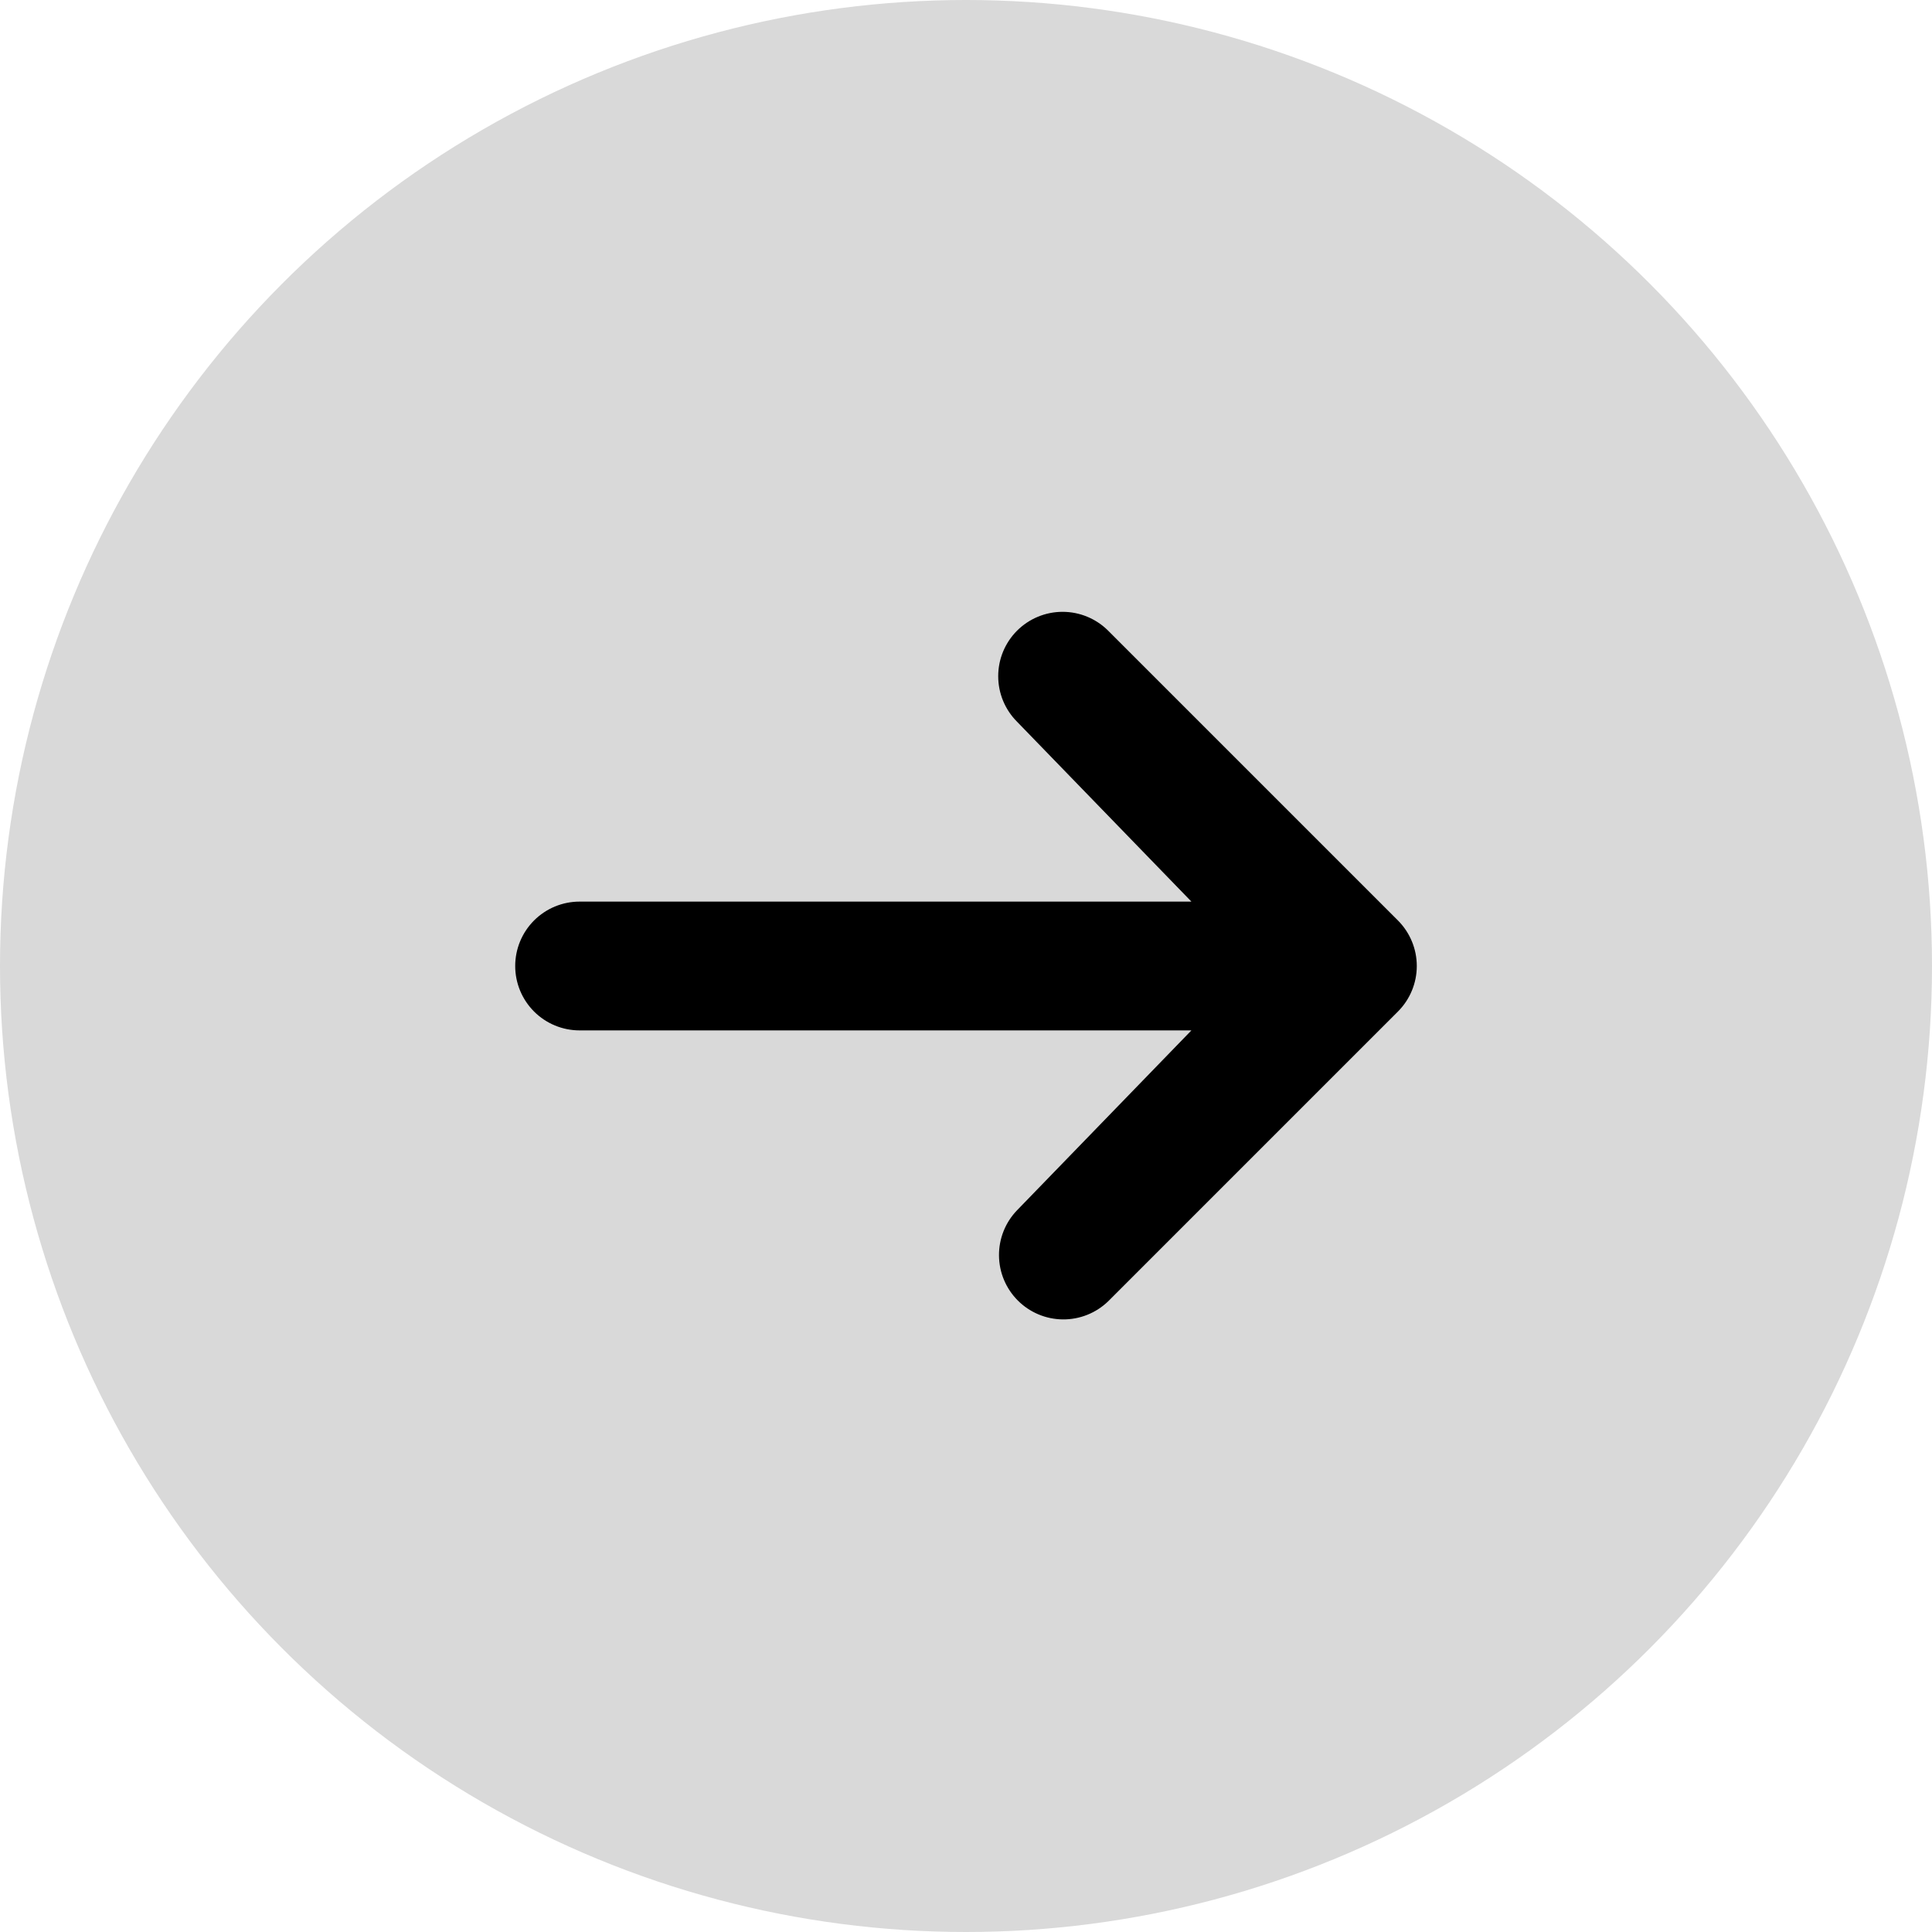
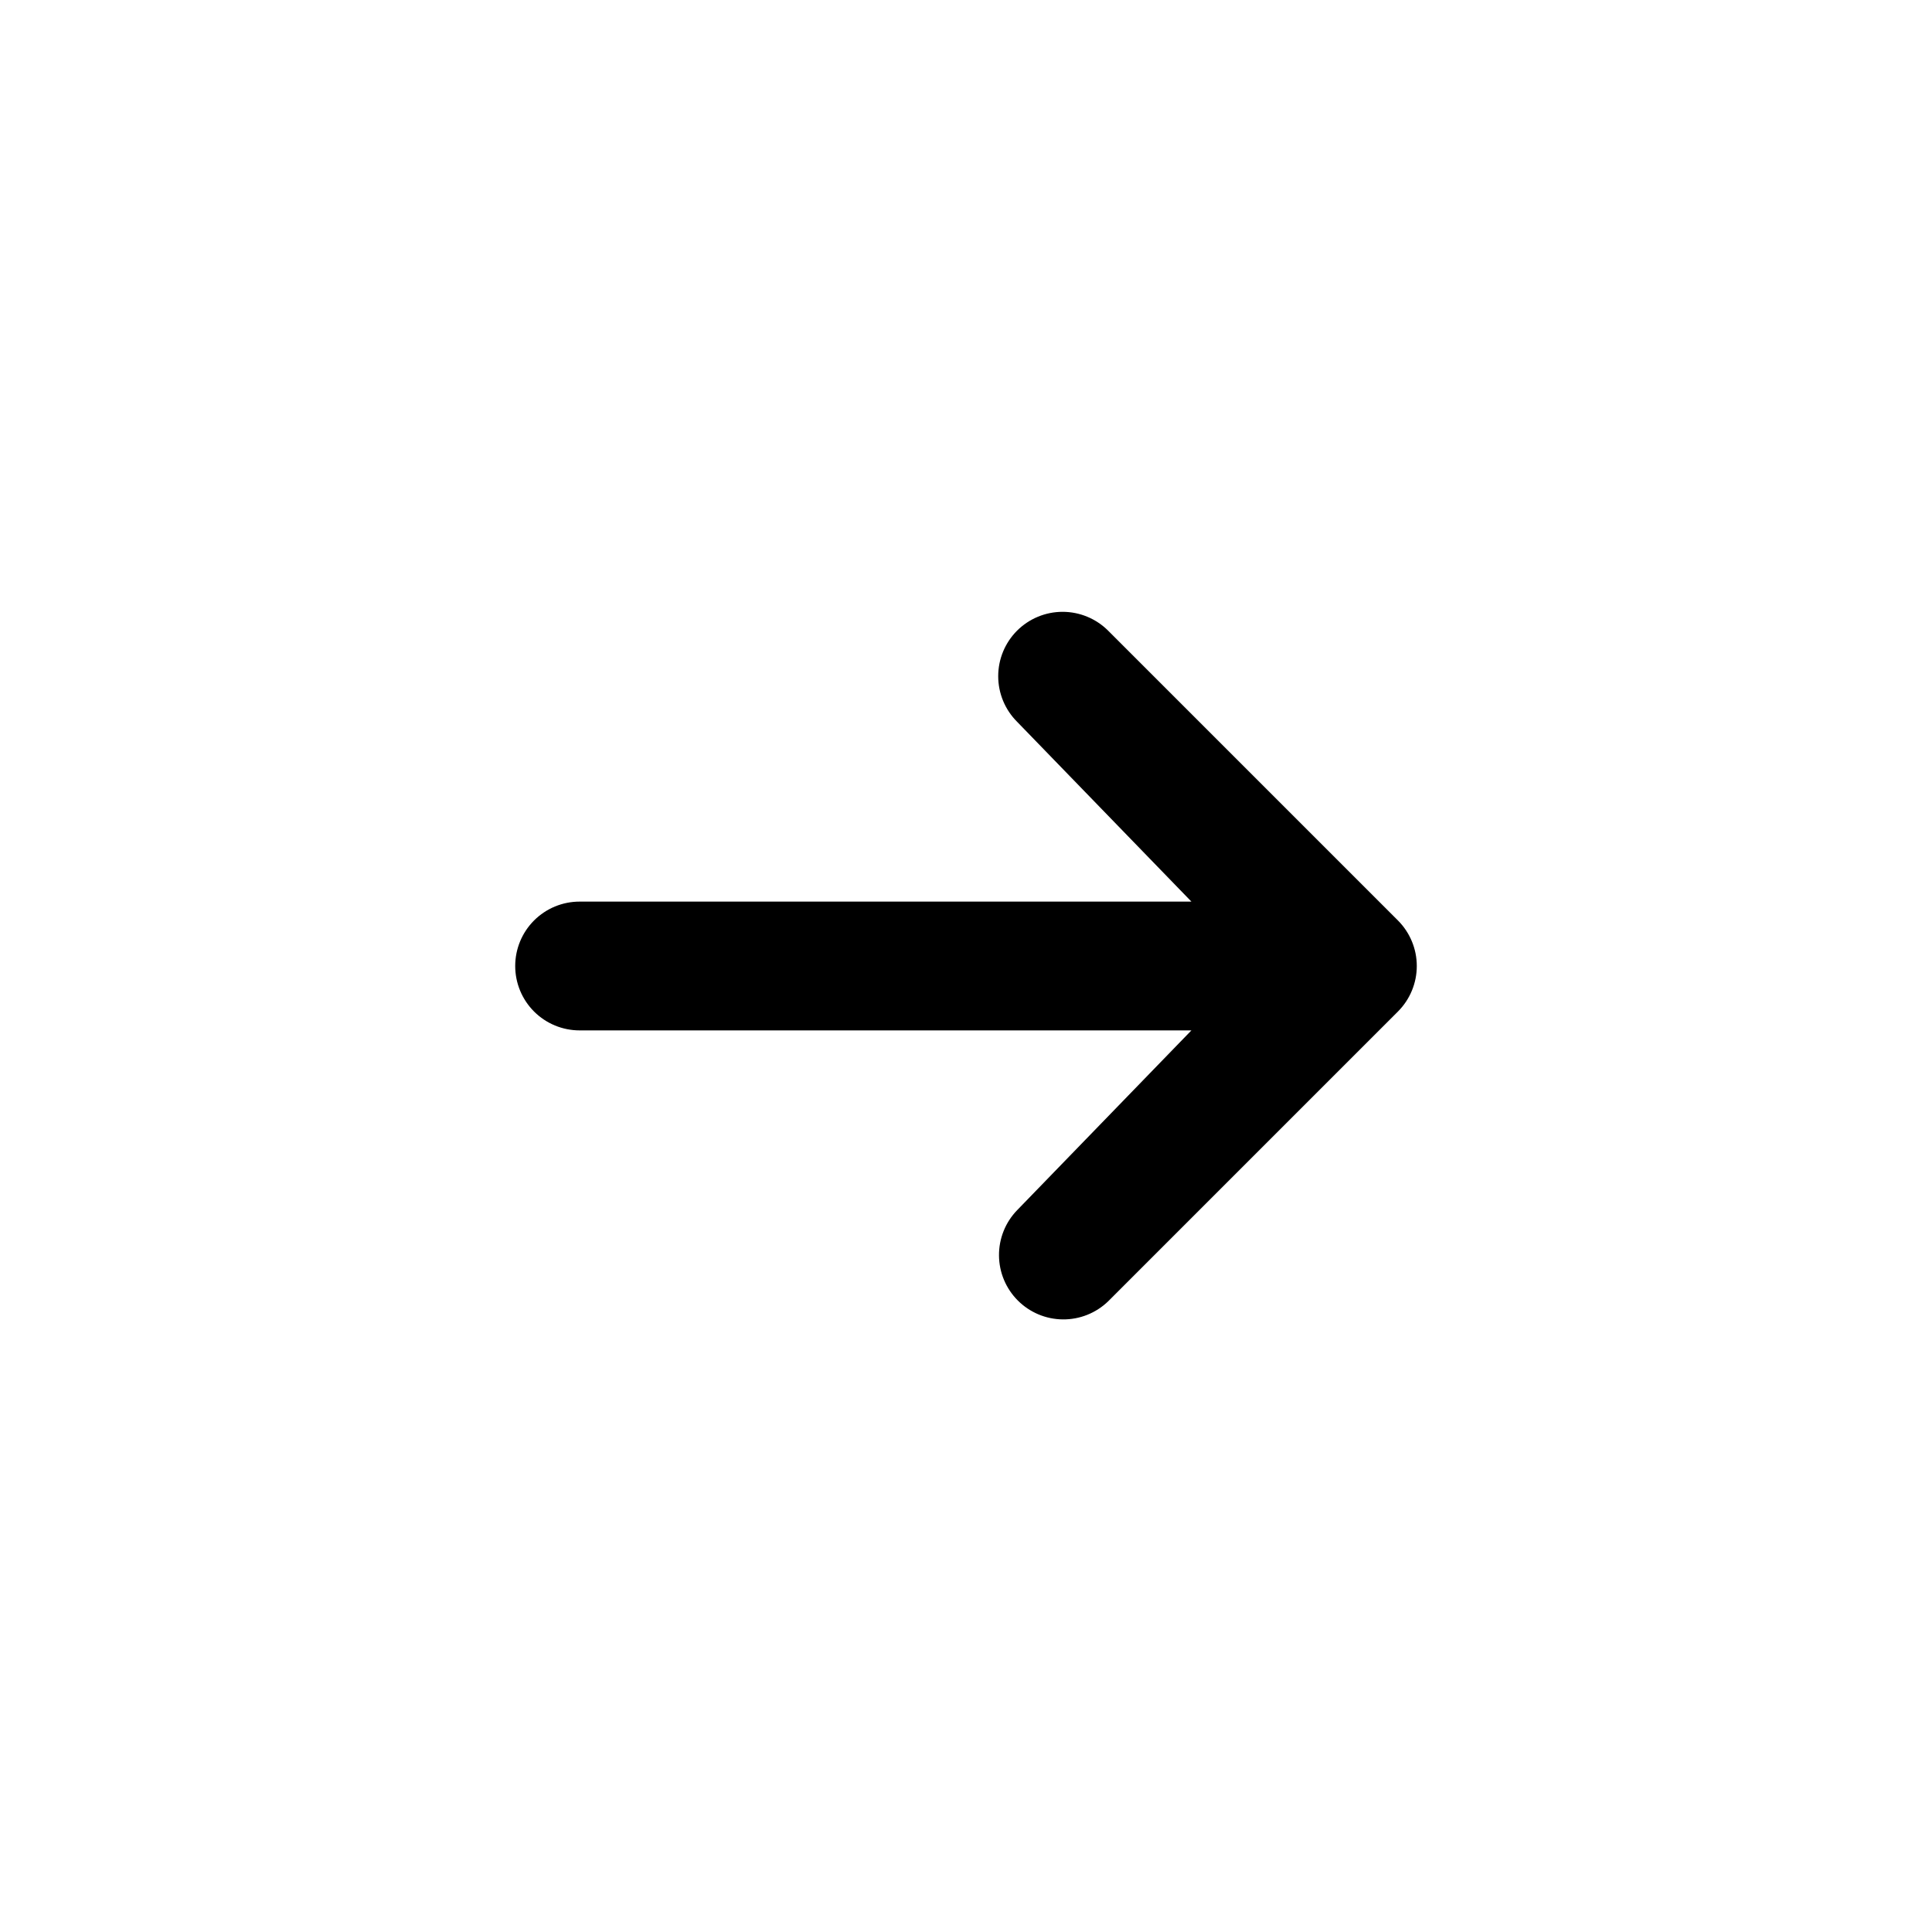
<svg xmlns="http://www.w3.org/2000/svg" width="100" height="100" viewBox="0 0 100 100" fill="none">
-   <circle cx="50" cy="50" r="50" fill="#D9D9D9" />
  <path d="M52.643 32.643C53.268 32.019 54.116 31.668 55 31.668C55.884 31.668 56.731 32.019 57.357 32.643L72.357 47.643C72.981 48.269 73.333 49.116 73.333 50C73.333 50.884 72.981 51.732 72.357 52.357L57.357 67.357C56.728 67.964 55.886 68.3 55.012 68.292C54.138 68.285 53.302 67.934 52.684 67.316C52.066 66.698 51.715 65.862 51.708 64.988C51.7 64.114 52.036 63.272 52.643 62.643L61.667 53.333H30C29.116 53.333 28.268 52.982 27.643 52.357C27.018 51.732 26.667 50.884 26.667 50C26.667 49.116 27.018 48.268 27.643 47.643C28.268 47.018 29.116 46.667 30 46.667H61.667L52.643 37.357C52.018 36.732 51.667 35.884 51.667 35C51.667 34.116 52.018 33.269 52.643 32.643Z" fill="black" />
</svg>